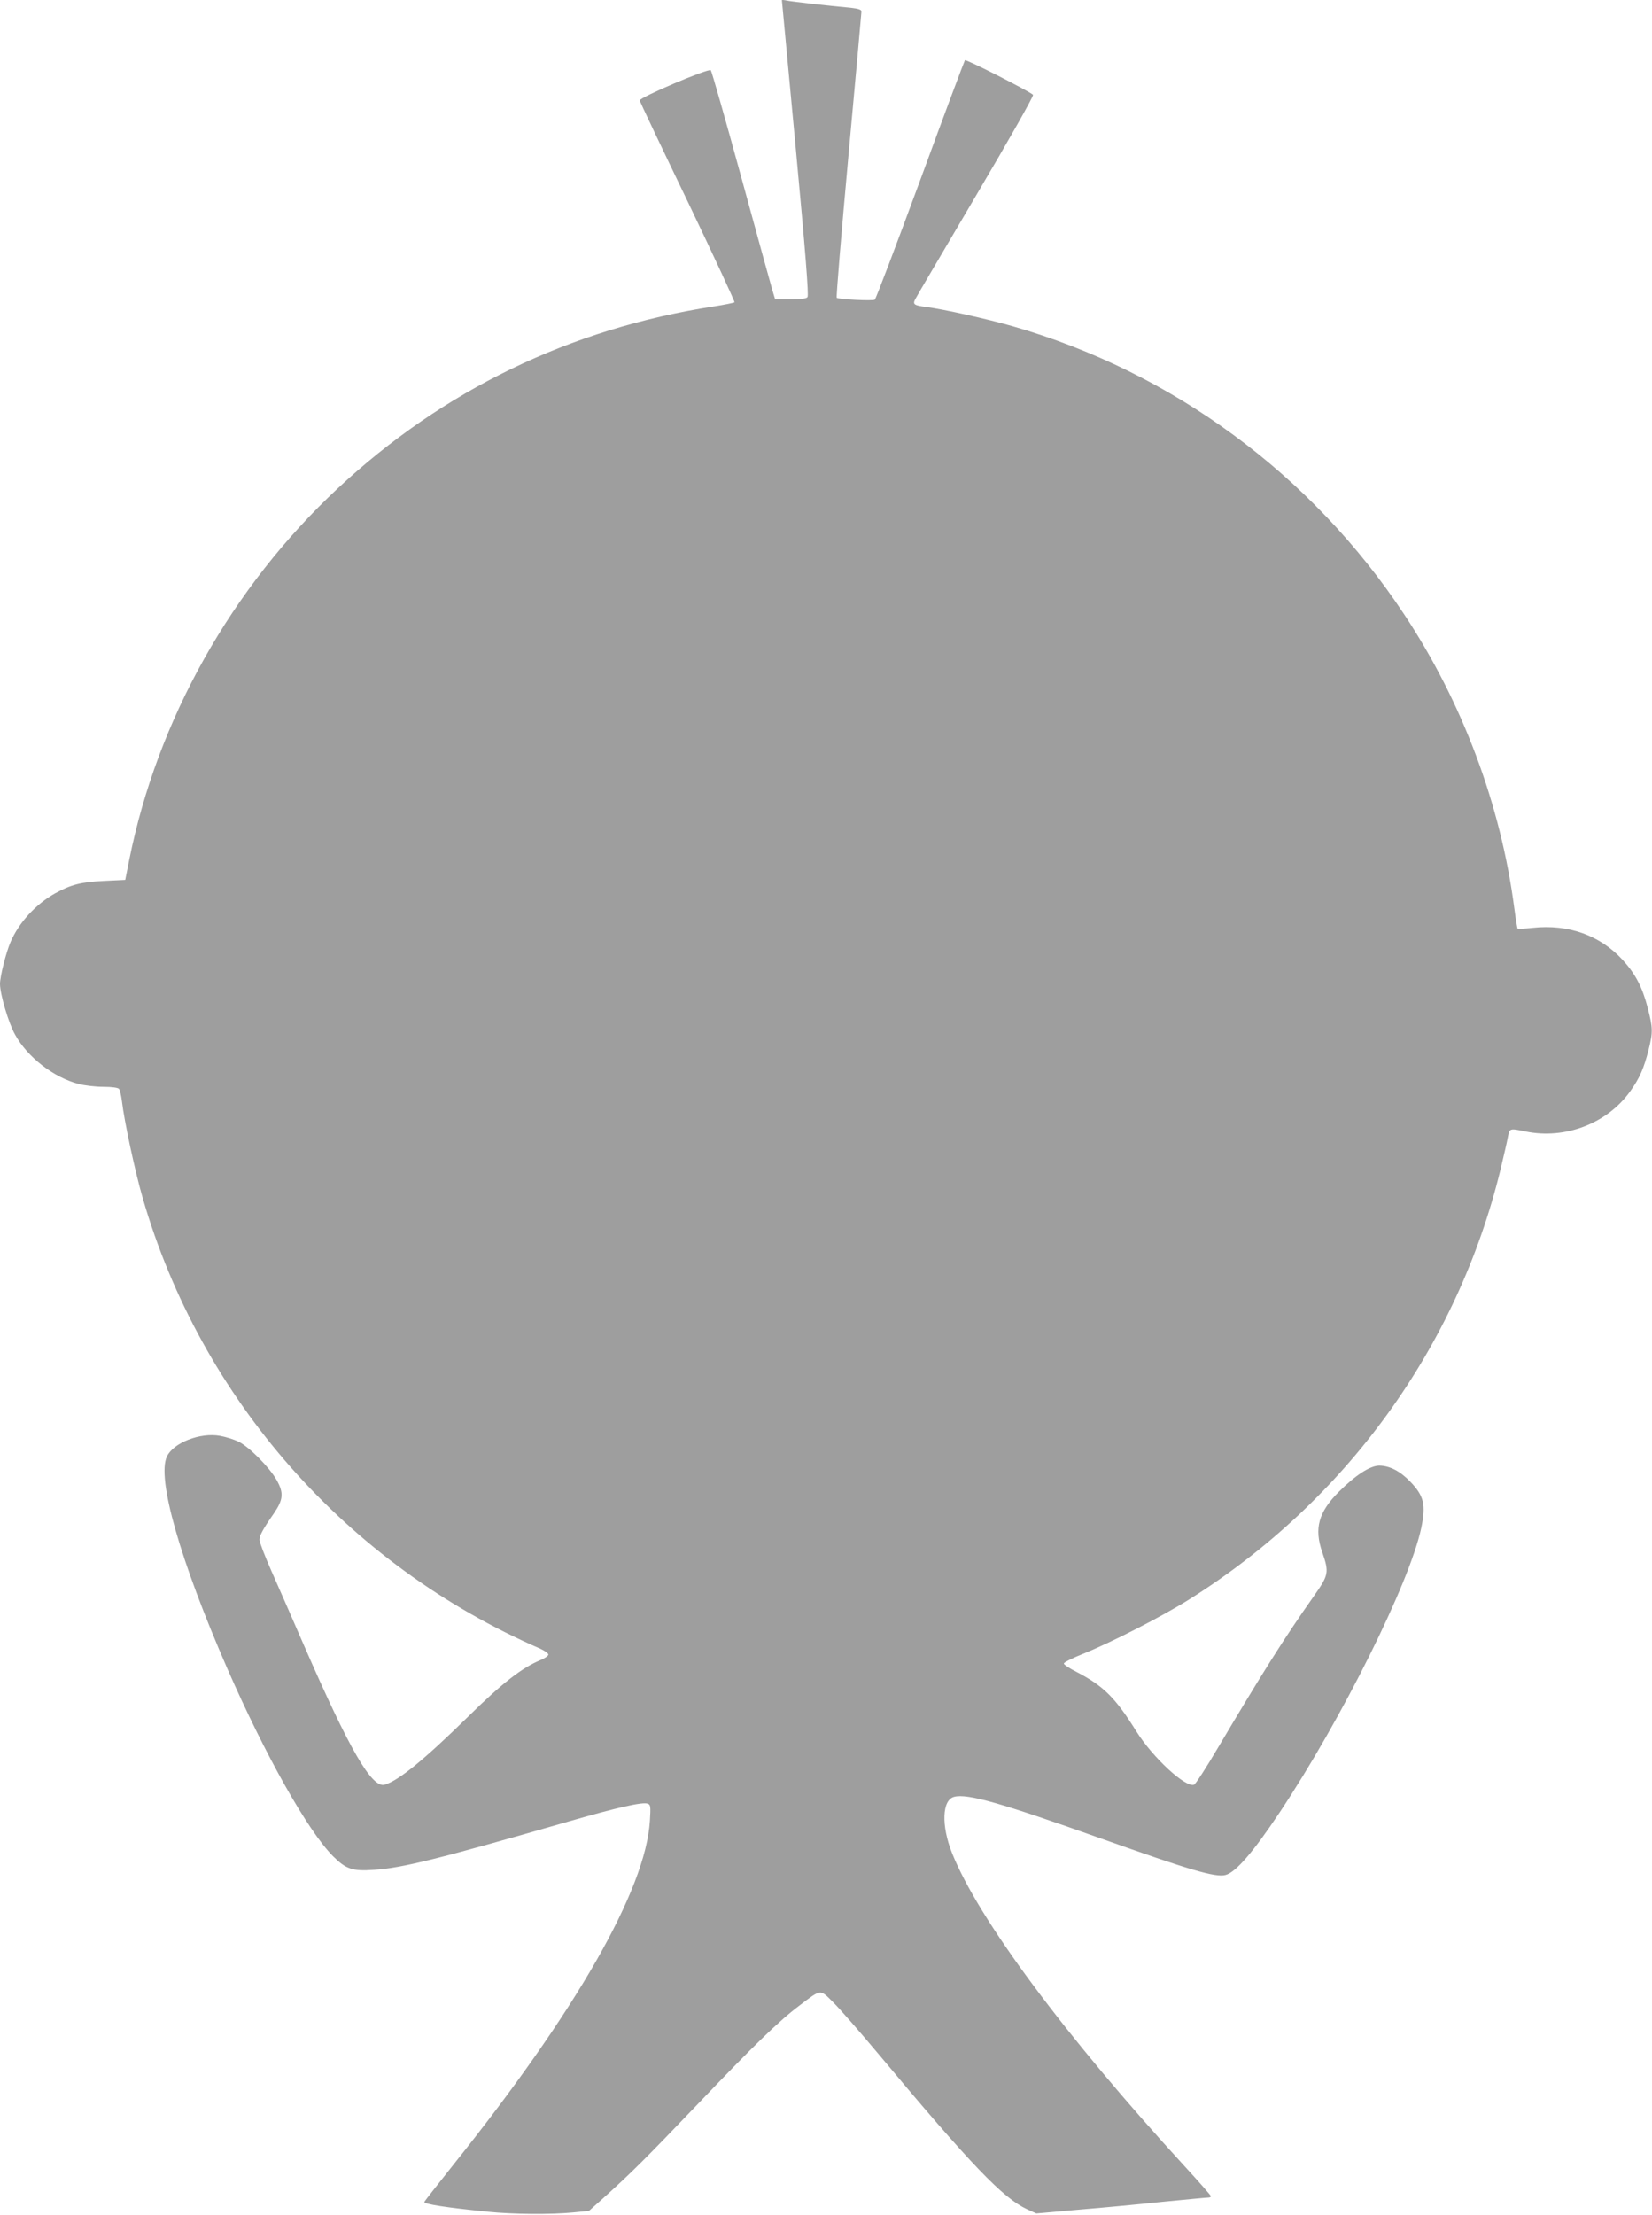
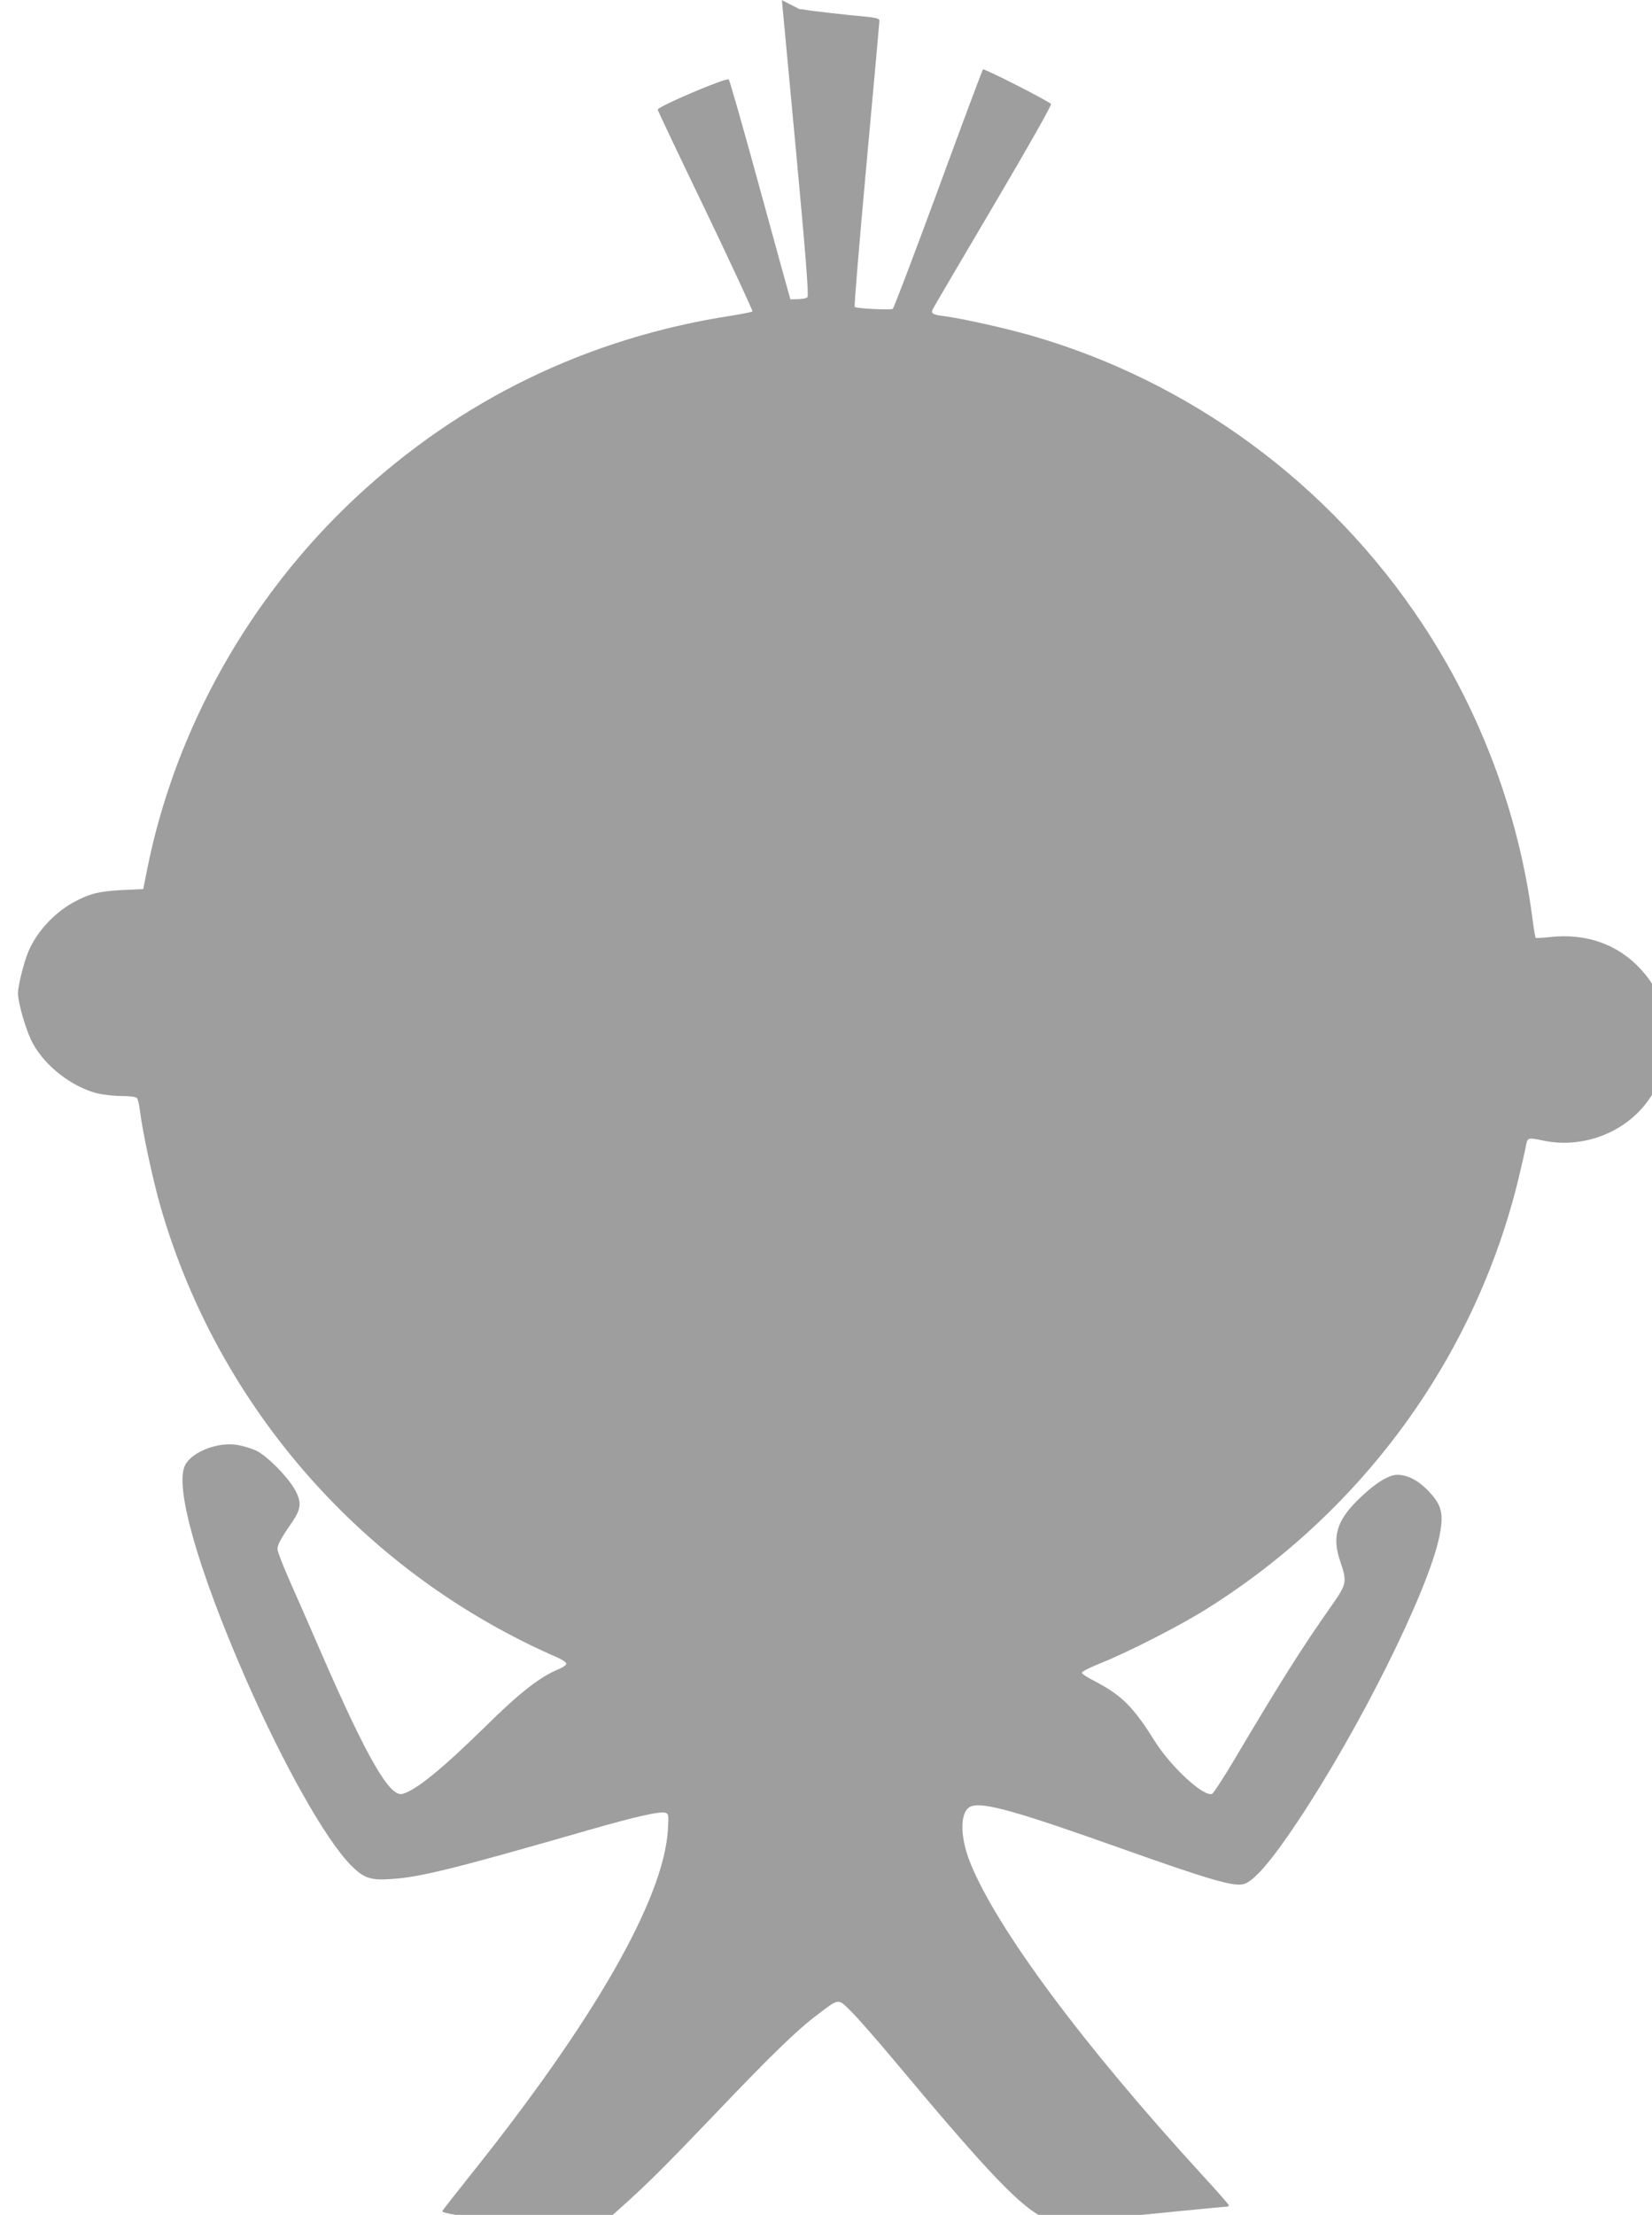
<svg xmlns="http://www.w3.org/2000/svg" version="1.0" width="955pt" height="1280pt" viewBox="0 0 955 1280" preserveAspectRatio="xMidYMid meet">
  <g transform="translate(0,1280) scale(0.1,-0.1)" fill="#9e9e9e" stroke="none">
-     <path d="M4520 12799 c0 -2 36 -386 80 -854 57 -611 76 -853 68 -862 -7 -9 -39 -13 -99 -13 l-88 0 -16 53 c-8 28 -90 324 -181 657 -91 333 -170 609 -175 614 -12 13 -415 -158 -411 -175 2 -8 127 -272 279 -587 151 -315 272 -576 269 -579 -3 -3 -57 -14 -120 -24 -830 -128 -1565 -484 -2173 -1051 -615 -574 -1044 -1338 -1206 -2148 l-23 -115 -125 -6 c-133 -7 -187 -21 -279 -71 -113 -63 -211 -170 -259 -282 -26 -60 -61 -199 -61 -242 0 -59 49 -226 87 -293 72 -131 223 -248 369 -286 32 -8 96 -16 141 -16 50 0 85 -5 91 -12 5 -7 13 -39 17 -72 13 -114 76 -407 120 -559 336 -1162 1182 -2120 2298 -2604 26 -12 47 -27 47 -34 0 -7 -21 -22 -46 -32 -106 -44 -220 -132 -415 -324 -258 -253 -404 -372 -485 -396 -74 -22 -203 201 -465 801 -66 153 -152 348 -190 434 -38 86 -69 167 -69 180 0 25 20 62 84 154 54 79 57 118 15 192 -42 74 -160 193 -221 222 -25 12 -73 27 -106 33 -114 21 -270 -40 -307 -119 -60 -125 76 -601 350 -1228 218 -498 464 -935 610 -1082 75 -75 113 -88 237 -79 166 11 370 62 1127 280 282 81 427 114 456 102 16 -6 17 -16 12 -99 -25 -399 -426 -1099 -1135 -1986 -90 -113 -166 -210 -169 -216 -4 -13 126 -33 367 -57 144 -15 365 -17 495 -4 l90 9 85 76 c161 145 244 228 534 531 332 348 479 491 598 580 126 96 118 95 194 19 36 -35 154 -170 262 -299 539 -645 720 -833 860 -898 l53 -24 247 22 c136 11 356 32 489 46 134 13 249 24 258 24 8 0 15 3 15 8 0 4 -68 82 -151 172 -693 756 -1193 1430 -1345 1810 -64 161 -58 308 12 326 77 20 273 -36 852 -242 509 -181 658 -225 716 -210 59 15 159 130 313 361 359 539 752 1328 819 1644 28 136 16 186 -64 269 -59 61 -119 91 -178 92 -53 0 -138 -55 -234 -151 -118 -118 -144 -212 -96 -350 40 -117 38 -130 -50 -255 -174 -247 -295 -440 -554 -876 -67 -114 -129 -209 -137 -212 -49 -19 -239 157 -333 307 -123 197 -190 263 -347 345 -40 20 -73 42 -73 48 0 7 48 31 108 55 162 65 460 217 617 316 905 568 1550 1459 1799 2483 19 80 39 165 43 190 10 50 10 50 102 31 229 -47 472 46 605 232 55 77 79 133 106 239 26 104 25 128 -5 244 -31 120 -71 196 -145 277 -131 142 -313 207 -519 185 -46 -5 -85 -7 -88 -5 -2 3 -11 56 -19 118 -78 598 -300 1191 -637 1699 -535 808 -1340 1400 -2264 1665 -151 43 -394 97 -499 111 -70 9 -79 15 -63 45 6 13 165 282 351 598 196 332 335 578 330 583 -20 20 -387 207 -394 200 -3 -4 -120 -315 -258 -692 -139 -377 -257 -688 -263 -692 -14 -8 -209 2 -220 11 -4 4 27 375 68 824 41 449 75 823 75 831 0 10 -18 16 -62 21 -133 12 -334 35 -365 41 -18 4 -33 5 -33 3z" />
+     <path d="M4520 12799 c0 -2 36 -386 80 -854 57 -611 76 -853 68 -862 -7 -9 -39 -13 -99 -13 c-8 28 -90 324 -181 657 -91 333 -170 609 -175 614 -12 13 -415 -158 -411 -175 2 -8 127 -272 279 -587 151 -315 272 -576 269 -579 -3 -3 -57 -14 -120 -24 -830 -128 -1565 -484 -2173 -1051 -615 -574 -1044 -1338 -1206 -2148 l-23 -115 -125 -6 c-133 -7 -187 -21 -279 -71 -113 -63 -211 -170 -259 -282 -26 -60 -61 -199 -61 -242 0 -59 49 -226 87 -293 72 -131 223 -248 369 -286 32 -8 96 -16 141 -16 50 0 85 -5 91 -12 5 -7 13 -39 17 -72 13 -114 76 -407 120 -559 336 -1162 1182 -2120 2298 -2604 26 -12 47 -27 47 -34 0 -7 -21 -22 -46 -32 -106 -44 -220 -132 -415 -324 -258 -253 -404 -372 -485 -396 -74 -22 -203 201 -465 801 -66 153 -152 348 -190 434 -38 86 -69 167 -69 180 0 25 20 62 84 154 54 79 57 118 15 192 -42 74 -160 193 -221 222 -25 12 -73 27 -106 33 -114 21 -270 -40 -307 -119 -60 -125 76 -601 350 -1228 218 -498 464 -935 610 -1082 75 -75 113 -88 237 -79 166 11 370 62 1127 280 282 81 427 114 456 102 16 -6 17 -16 12 -99 -25 -399 -426 -1099 -1135 -1986 -90 -113 -166 -210 -169 -216 -4 -13 126 -33 367 -57 144 -15 365 -17 495 -4 l90 9 85 76 c161 145 244 228 534 531 332 348 479 491 598 580 126 96 118 95 194 19 36 -35 154 -170 262 -299 539 -645 720 -833 860 -898 l53 -24 247 22 c136 11 356 32 489 46 134 13 249 24 258 24 8 0 15 3 15 8 0 4 -68 82 -151 172 -693 756 -1193 1430 -1345 1810 -64 161 -58 308 12 326 77 20 273 -36 852 -242 509 -181 658 -225 716 -210 59 15 159 130 313 361 359 539 752 1328 819 1644 28 136 16 186 -64 269 -59 61 -119 91 -178 92 -53 0 -138 -55 -234 -151 -118 -118 -144 -212 -96 -350 40 -117 38 -130 -50 -255 -174 -247 -295 -440 -554 -876 -67 -114 -129 -209 -137 -212 -49 -19 -239 157 -333 307 -123 197 -190 263 -347 345 -40 20 -73 42 -73 48 0 7 48 31 108 55 162 65 460 217 617 316 905 568 1550 1459 1799 2483 19 80 39 165 43 190 10 50 10 50 102 31 229 -47 472 46 605 232 55 77 79 133 106 239 26 104 25 128 -5 244 -31 120 -71 196 -145 277 -131 142 -313 207 -519 185 -46 -5 -85 -7 -88 -5 -2 3 -11 56 -19 118 -78 598 -300 1191 -637 1699 -535 808 -1340 1400 -2264 1665 -151 43 -394 97 -499 111 -70 9 -79 15 -63 45 6 13 165 282 351 598 196 332 335 578 330 583 -20 20 -387 207 -394 200 -3 -4 -120 -315 -258 -692 -139 -377 -257 -688 -263 -692 -14 -8 -209 2 -220 11 -4 4 27 375 68 824 41 449 75 823 75 831 0 10 -18 16 -62 21 -133 12 -334 35 -365 41 -18 4 -33 5 -33 3z" />
  </g>
</svg>